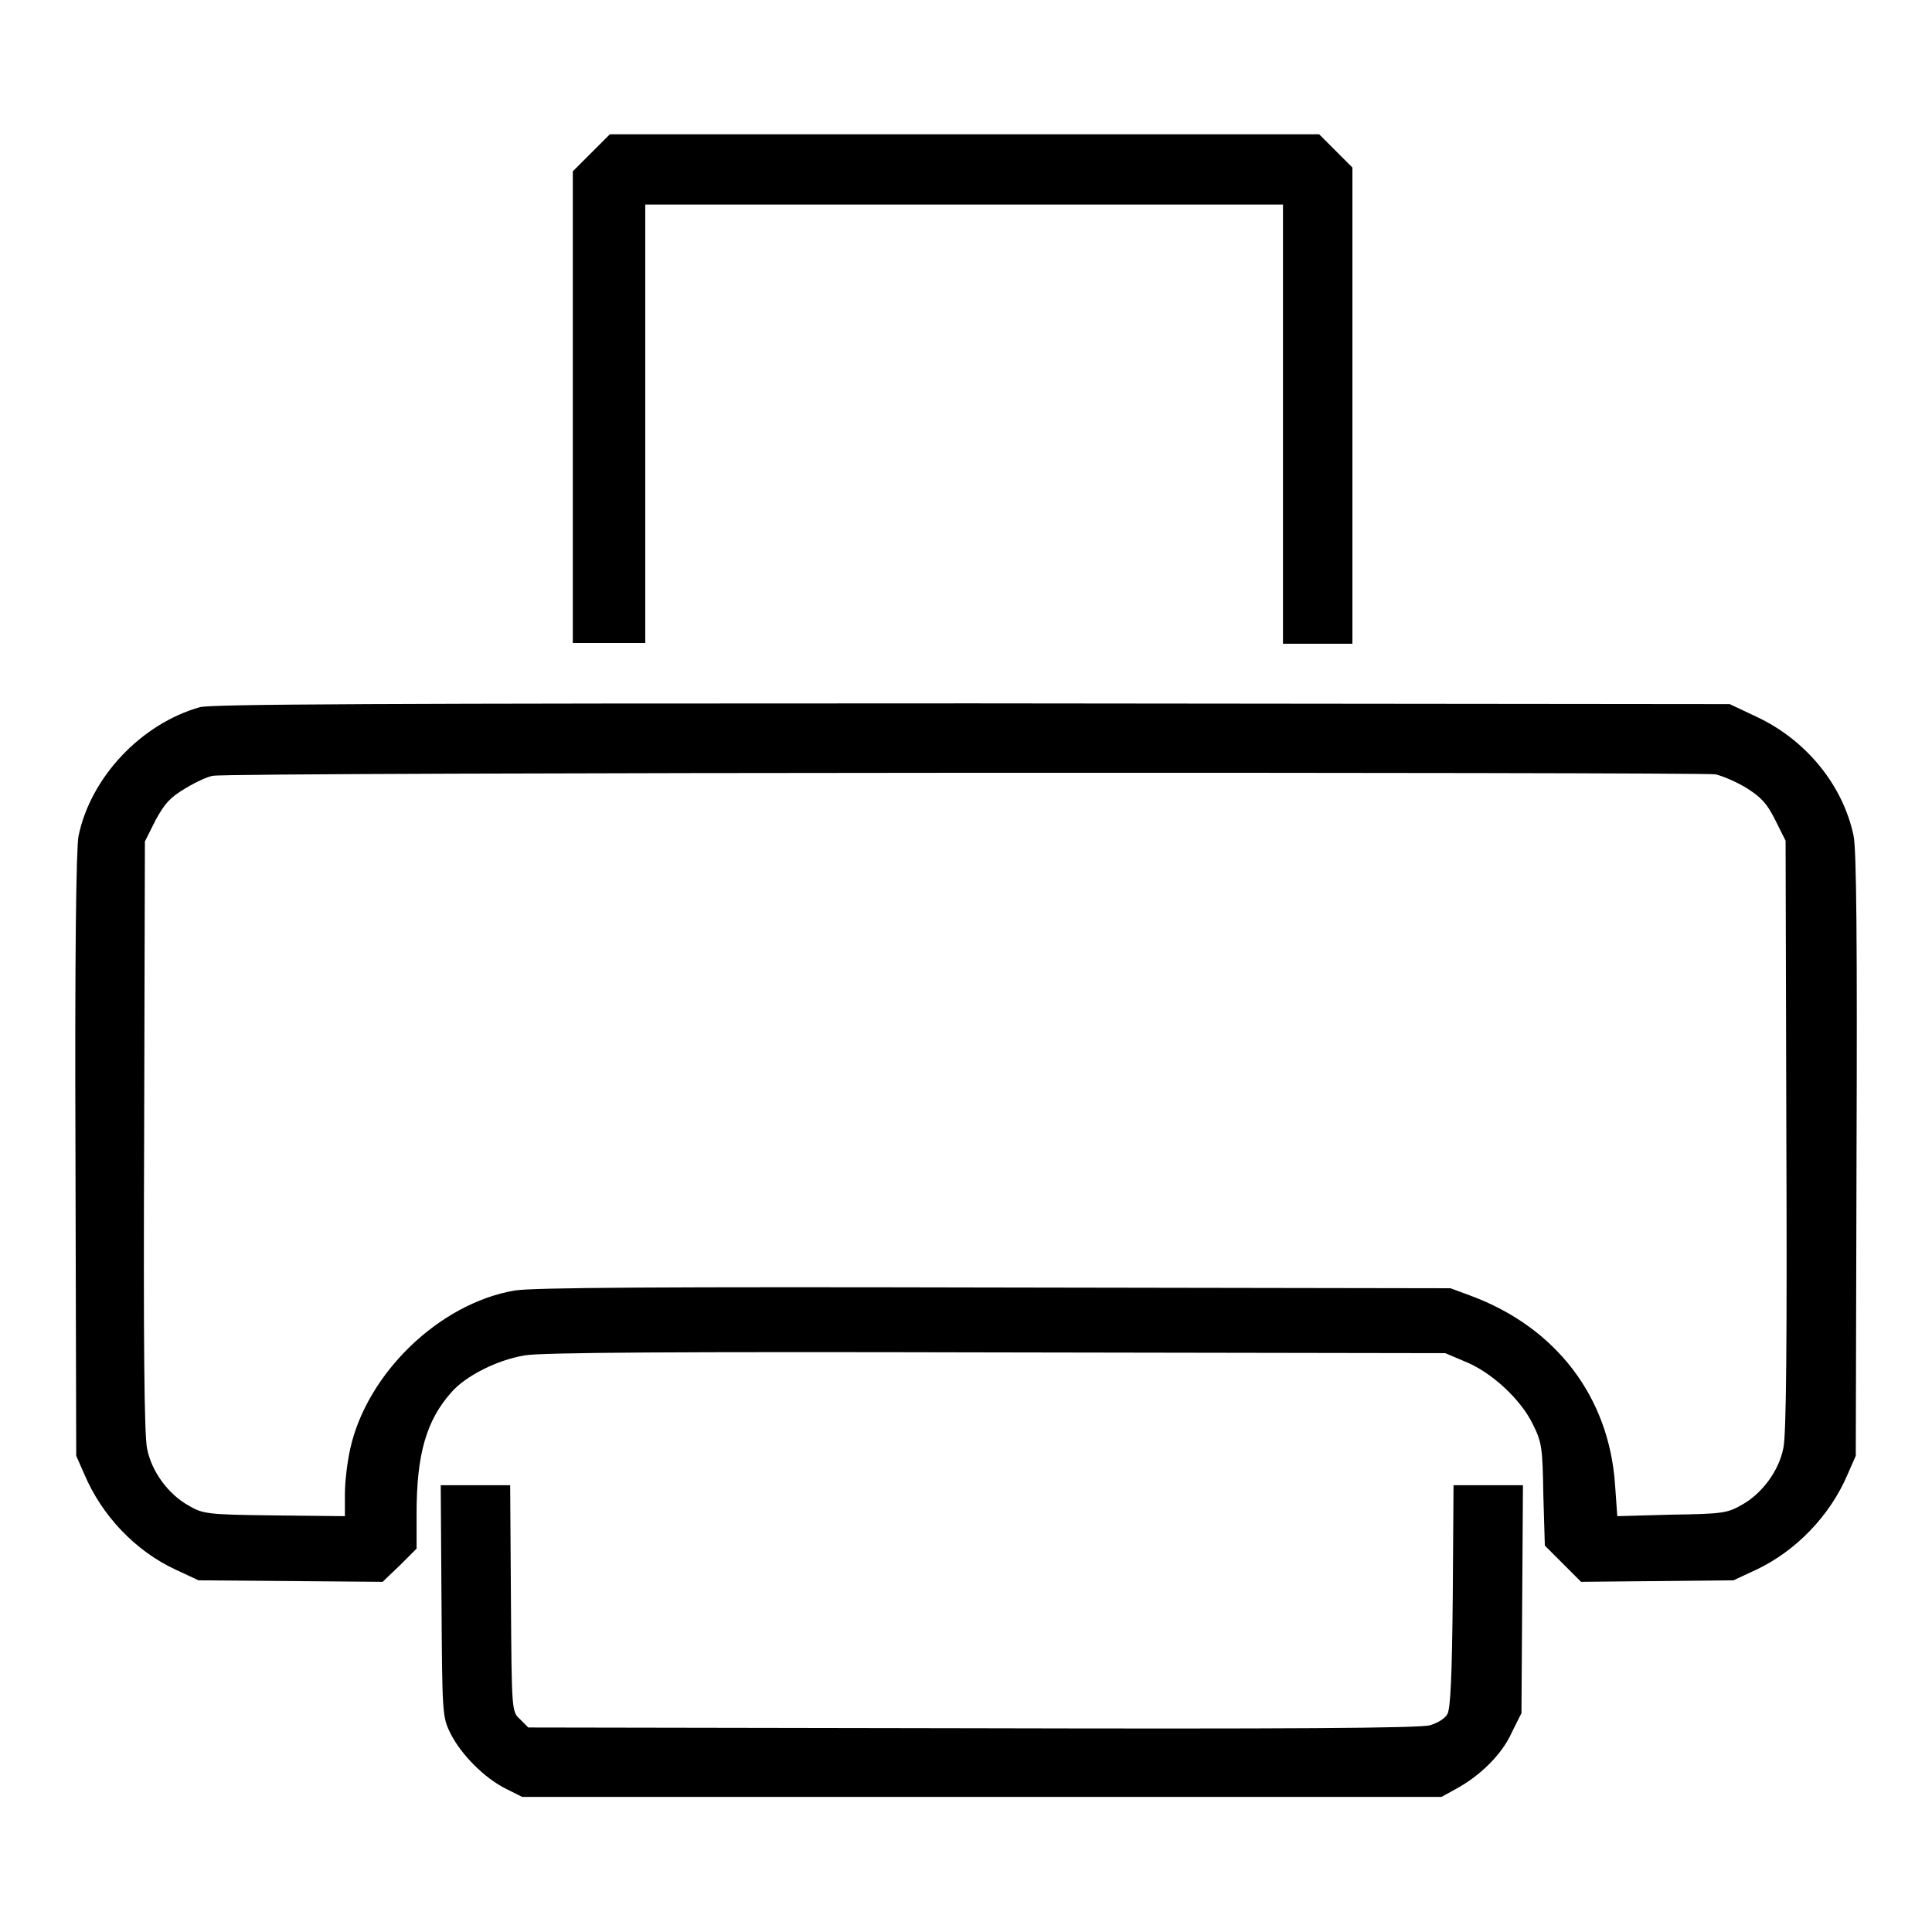
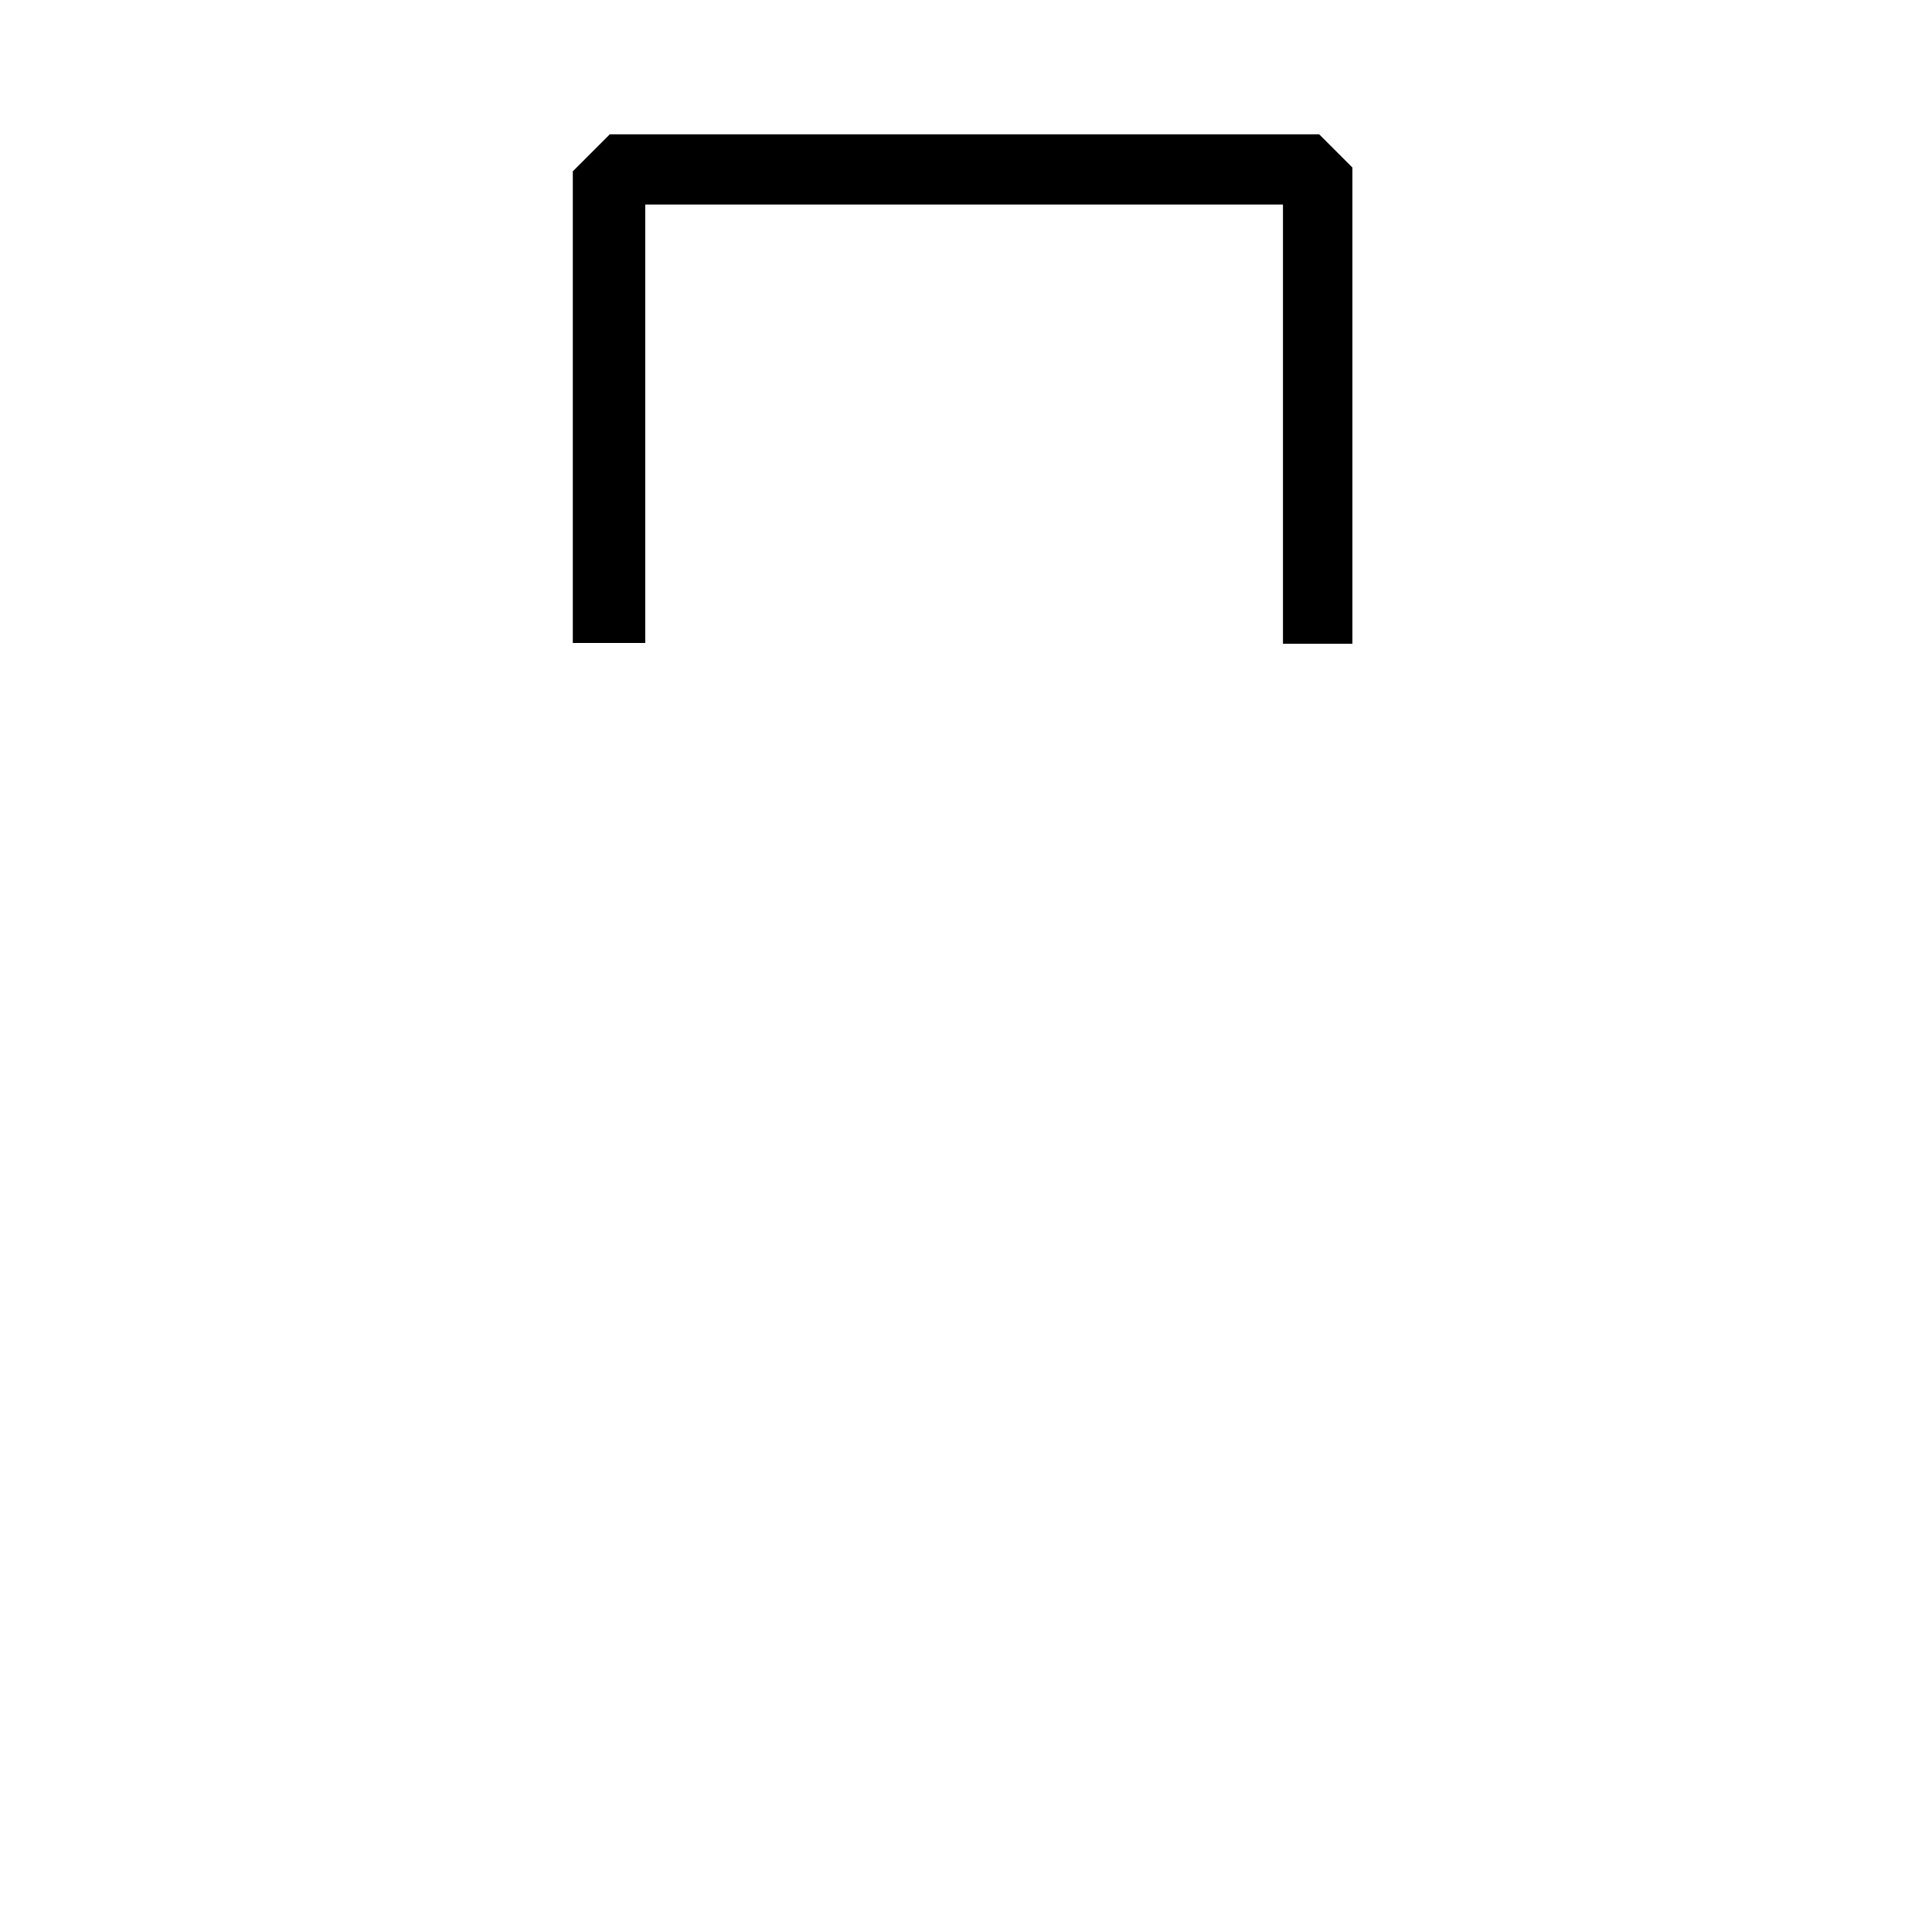
<svg xmlns="http://www.w3.org/2000/svg" version="1.1" x="0px" y="0px" viewBox="0 0 256 256" enable-background="new 0 0 256 256" xml:space="preserve">
  <g>
    <g>
      <g>
        <path fill="#000000" d="M78.3,20.3l-2.4,2.4V54v31.2h4.8h4.8V56.2V27.1h42.2H170v29.1v29.1h4.6h4.6V53.7V22.2l-2.2-2.2l-2.2-2.2h-47h-47L78.3,20.3z" />
-         <path fill="#000000" d="M26.5,93.7c-7.8,2.2-14.5,9.3-16.1,17.1c-0.3,1.6-0.5,15.5-0.4,42.2l0.1,39.9l1.1,2.5c2.3,5.4,6.7,10.1,12.1,12.6l3,1.4l12.2,0.1l12.2,0.1l2.3-2.2l2.2-2.2v-4.7c0-7.8,1.3-12.3,4.6-16c1.9-2.2,6.1-4.3,9.7-4.9c2.1-0.4,20.3-0.5,62.5-0.4l59.5,0.1l2.6,1.1c3.5,1.4,7.4,5,9,8.3c1.2,2.4,1.3,3.1,1.4,9.4l0.2,6.7l2.4,2.4l2.4,2.4l10.1-0.1l10.1-0.1l3-1.4c5.3-2.5,9.8-7.2,12.1-12.6l1.1-2.5L246,153c0.1-27.7,0-40.6-0.4-42.3c-1.4-6.6-6.2-12.6-12.8-15.7l-3.6-1.7l-100.3-0.1C49.5,93.2,28.2,93.3,26.5,93.7z M227.3,102.6c0.9,0.2,2.8,1,4.1,1.8c1.9,1.2,2.7,2,3.8,4.2l1.4,2.8l0.1,39c0.1,27,0,39.8-0.4,41.5c-0.6,3-2.8,6-5.5,7.5c-1.9,1.1-2.6,1.2-9.3,1.3l-7.2,0.2l-0.3-4.2c-0.8-11.6-7.8-20.8-19.1-25l-2.7-1l-60.4-0.1c-43.7-0.1-61.3,0-63.6,0.4c-10,1.7-19.6,11-21.8,21c-0.4,1.8-0.7,4.4-0.7,6v2.9l-9.3-0.1c-9-0.1-9.5-0.2-11.4-1.3c-2.7-1.5-4.9-4.5-5.5-7.5c-0.4-1.7-0.5-14.5-0.4-41.5l0.1-39l1.4-2.8c1.2-2.2,1.9-3,3.9-4.2c1.3-0.8,3-1.6,3.7-1.7C30.3,102.3,225.4,102.3,227.3,102.6z" />
-         <path fill="#000000" d="M58.5,212.1c0.1,15,0.1,15.4,1.2,17.6c1.4,2.8,4.5,5.9,7.3,7.3l2.2,1.1h60.9h60.9l2-1.1c3.1-1.7,6-4.5,7.3-7.4l1.3-2.6l0.1-15.1l0.1-15.1h-4.6h-4.6l-0.1,14.6c-0.1,10.7-0.3,14.9-0.7,15.7c-0.3,0.6-1.3,1.2-2.3,1.5c-1.2,0.4-19.4,0.5-60.6,0.4l-58.9-0.1l-1.1-1.1c-1.1-1-1.1-1.1-1.2-16l-0.1-15h-4.6h-4.6L58.5,212.1z" />
      </g>
    </g>
  </g>
</svg>